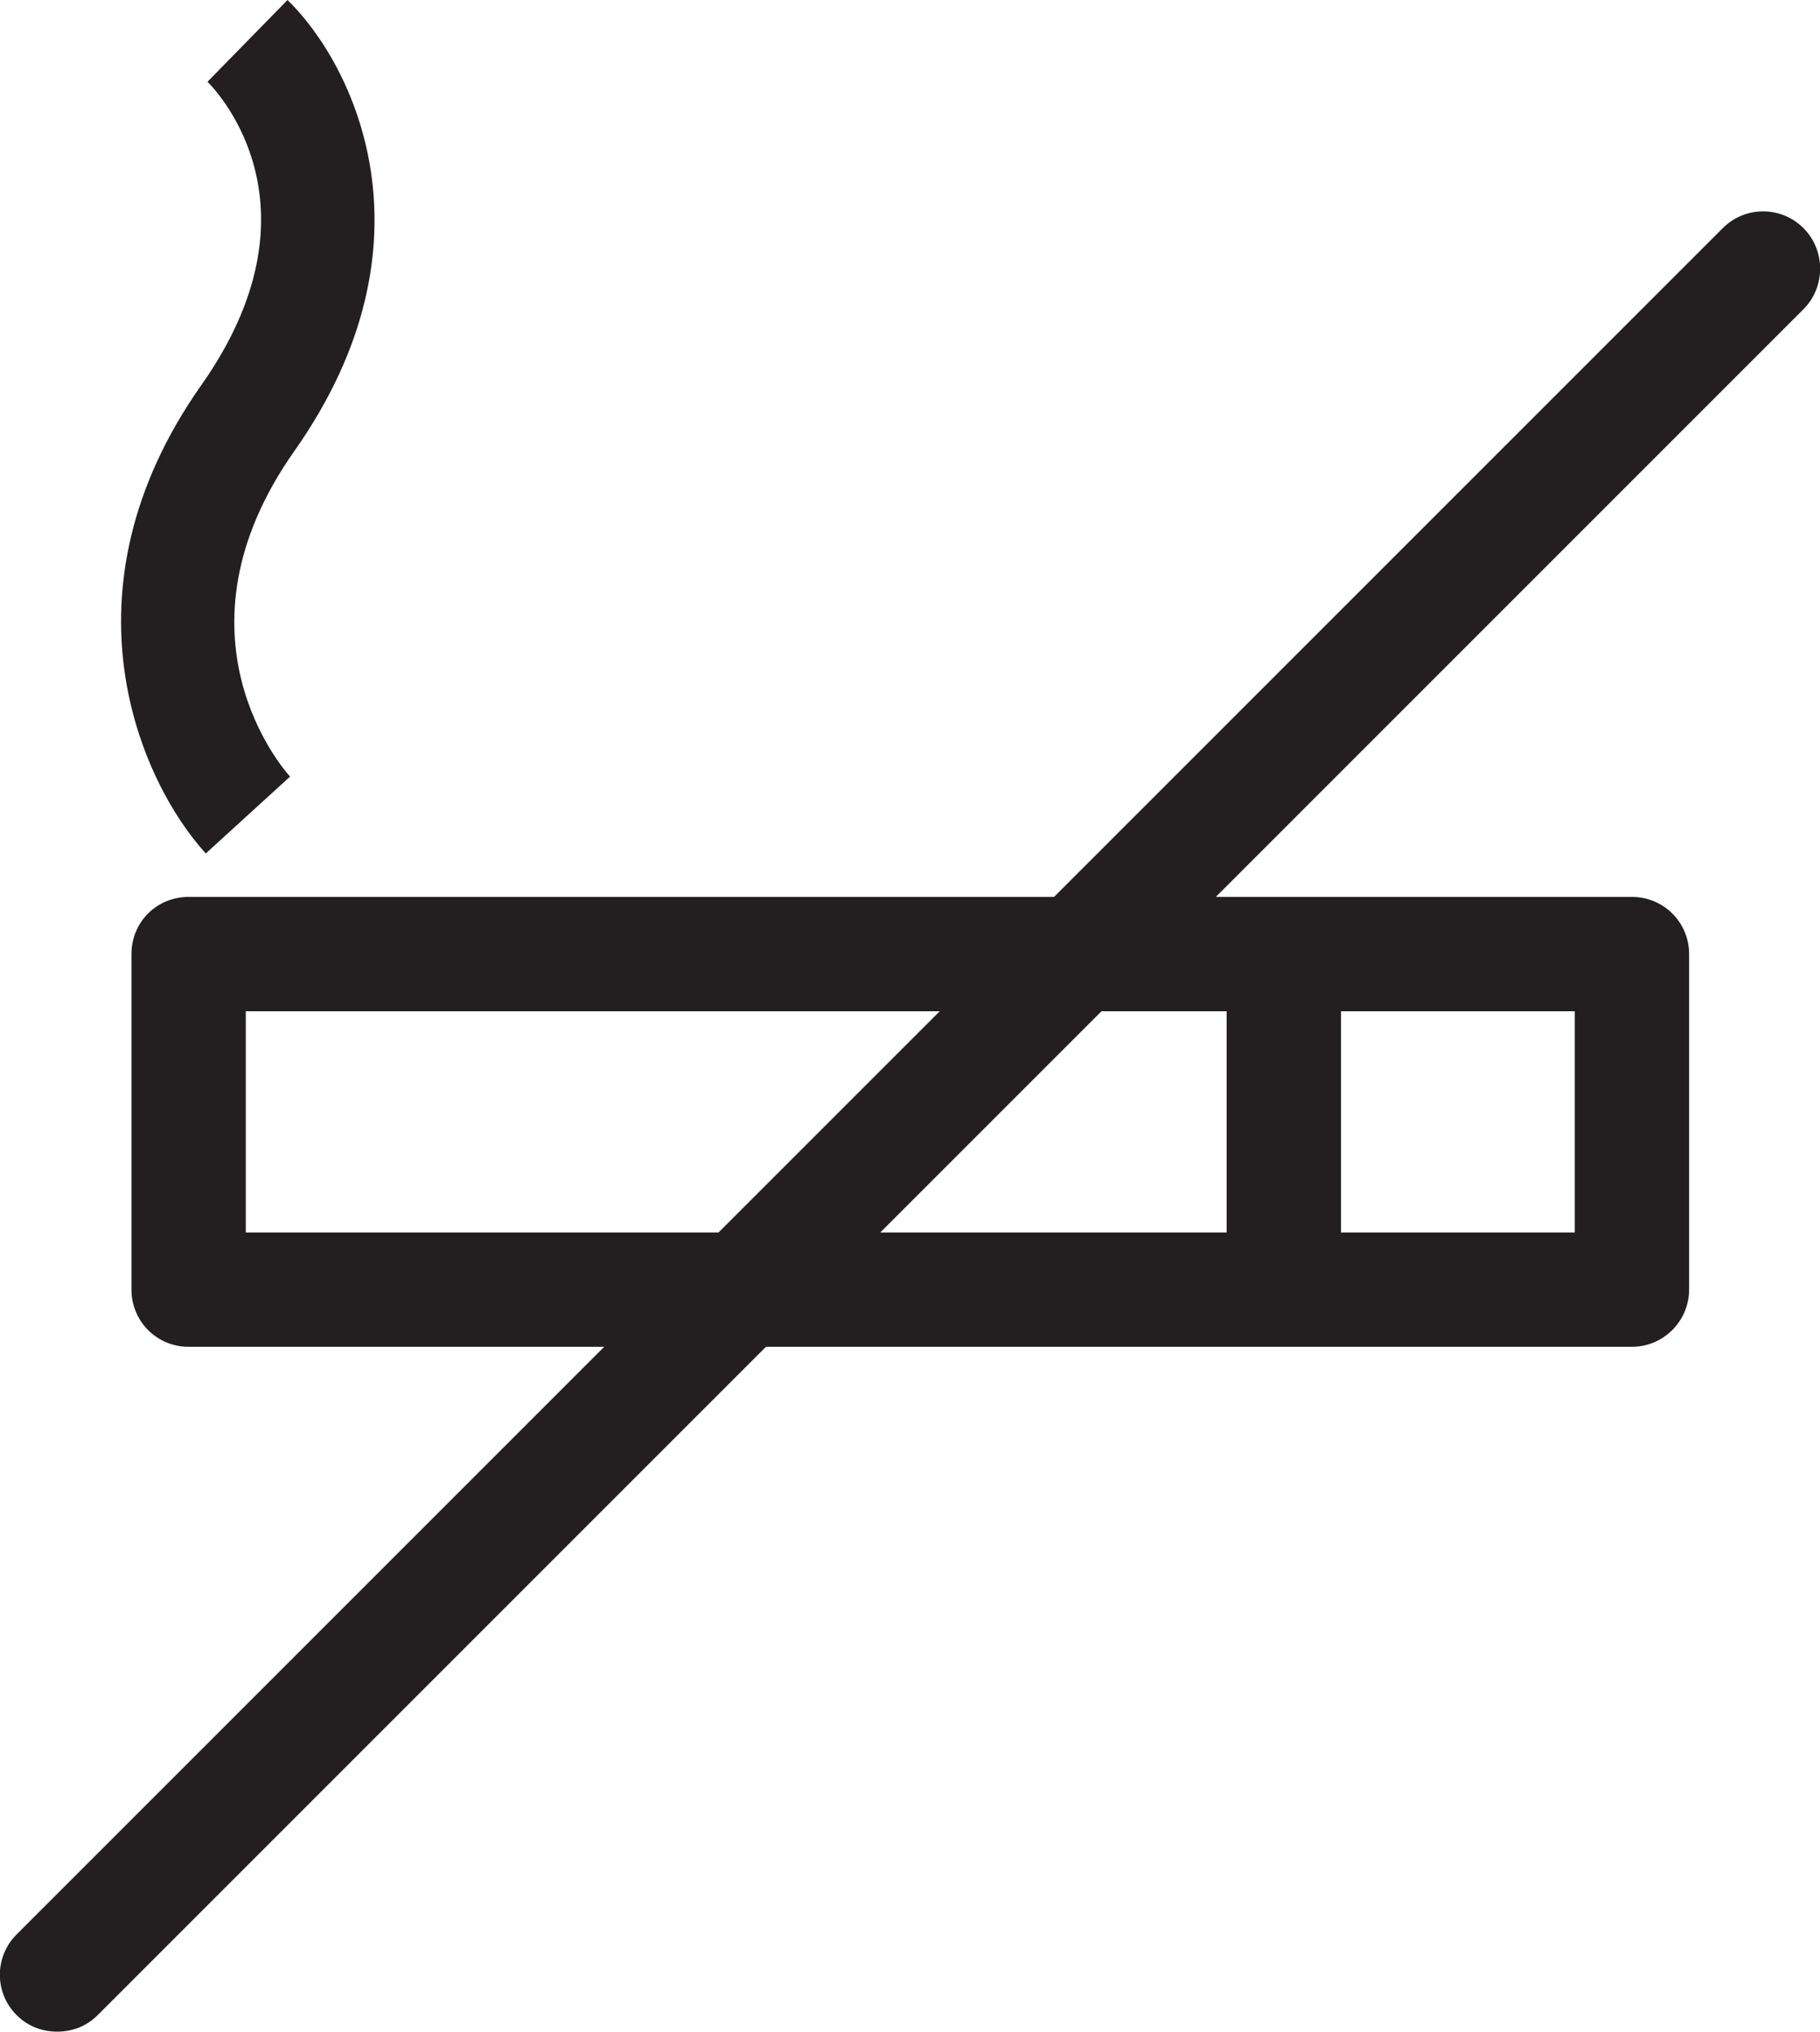
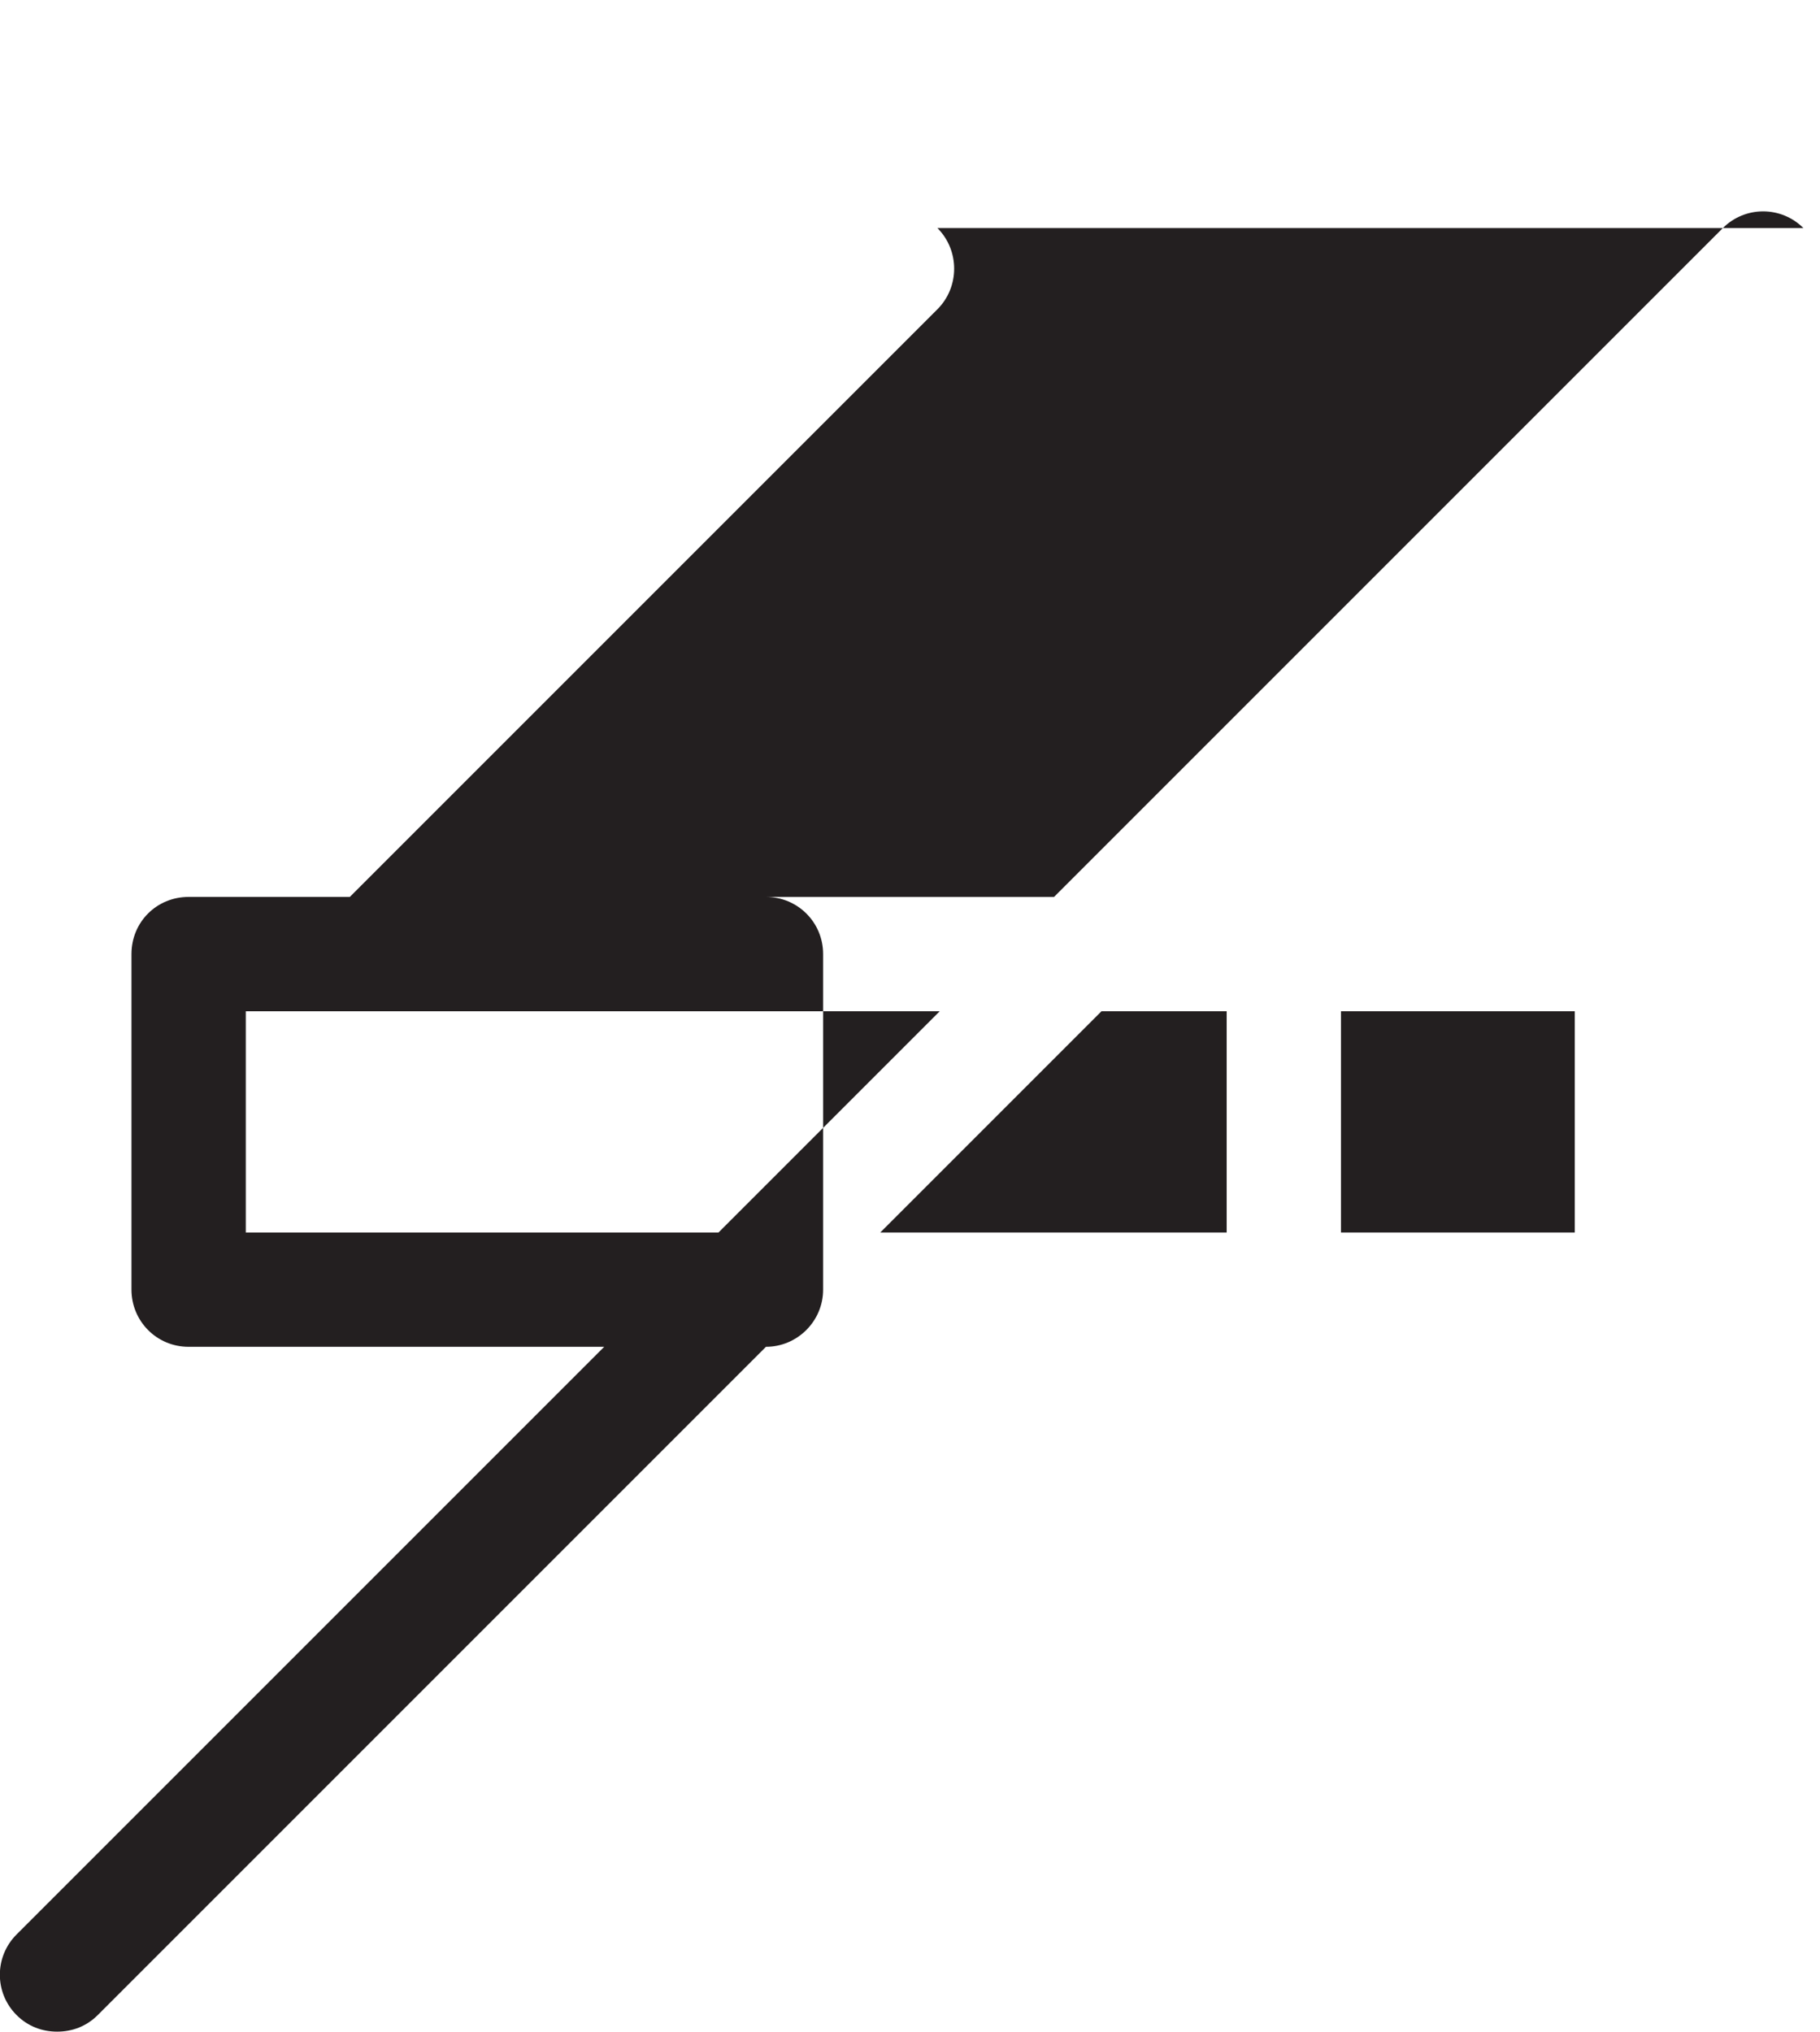
<svg xmlns="http://www.w3.org/2000/svg" id="Layer_2" data-name="Layer 2" viewBox="0 0 31.84 35.54">
  <defs>
    <style>
      .cls-1 {
        fill: #231f20;
      }
    </style>
  </defs>
  <g id="icon">
    <g>
-       <path class="cls-1" d="M5.07,13.58c-.09-.1-2.19-2.47.08-5.69,2.57-3.65,1.04-6.76-.12-7.89l-1.4,1.43c.22.22,2.06,2.23-.11,5.31-2.55,3.62-1.06,6.94.08,8.19l1.48-1.35Z" />
-       <path class="cls-1" d="M31.55,3.99c-.39-.39-1.02-.39-1.41,0l-11.7,11.7H3.3c-.56,0-1,.44-1,1v5.87c0,.55.44,1,1,1h7.27L.29,33.84c-.39.39-.39,1.02,0,1.41.2.2.45.29.71.29s.51-.09.71-.29l11.69-11.69h15.15c.55,0,1-.45,1-1v-5.87c0-.56-.45-1-1-1h-7.28l10.28-10.28c.39-.39.39-1.03,0-1.42ZM12.57,21.56H4.3v-3.87h12.14l-3.87,3.87ZM23.46,17.69h4.09v3.87h-4.09v-3.87ZM21.46,17.69v3.87h-6.06l3.87-3.87h2.19Z" />
+       <path class="cls-1" d="M31.55,3.99c-.39-.39-1.02-.39-1.41,0l-11.7,11.7H3.3c-.56,0-1,.44-1,1v5.87c0,.55.44,1,1,1h7.27L.29,33.84c-.39.39-.39,1.02,0,1.41.2.2.45.29.71.29s.51-.09.71-.29l11.69-11.69c.55,0,1-.45,1-1v-5.87c0-.56-.45-1-1-1h-7.28l10.28-10.28c.39-.39.39-1.03,0-1.42ZM12.57,21.56H4.3v-3.87h12.14l-3.87,3.87ZM23.46,17.69h4.09v3.87h-4.09v-3.87ZM21.46,17.69v3.87h-6.06l3.87-3.87h2.19Z" />
    </g>
  </g>
</svg>